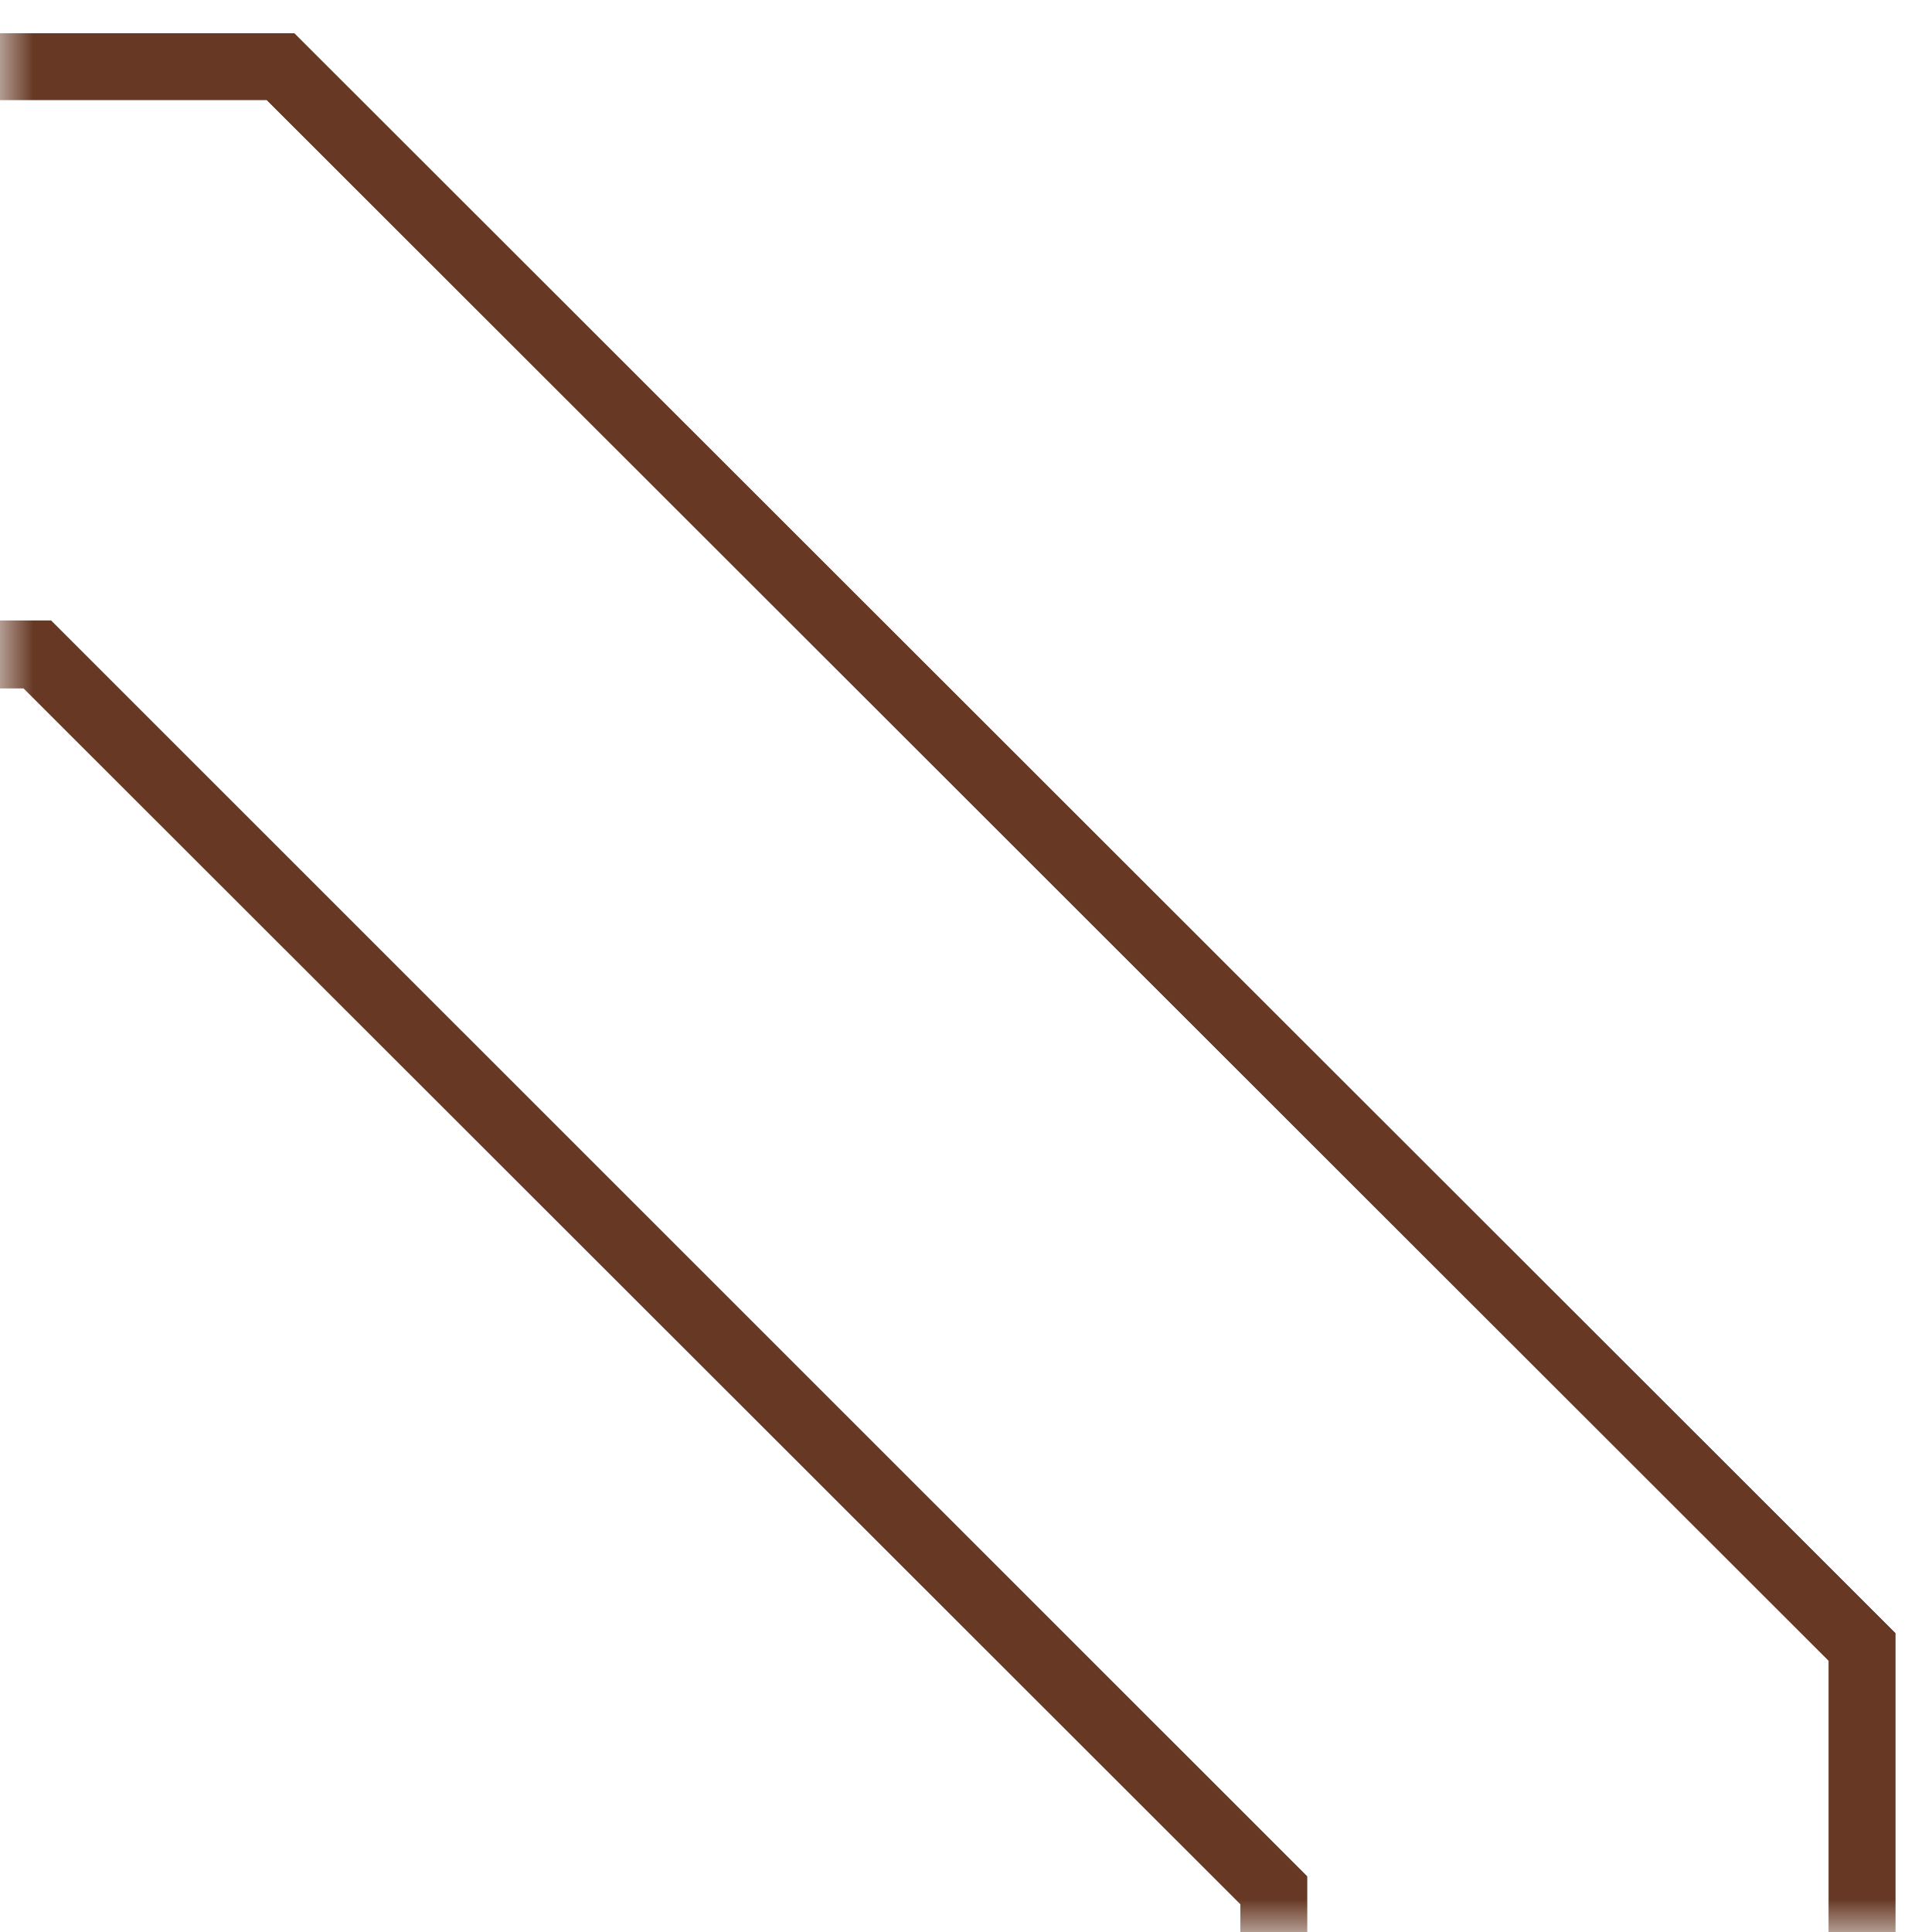
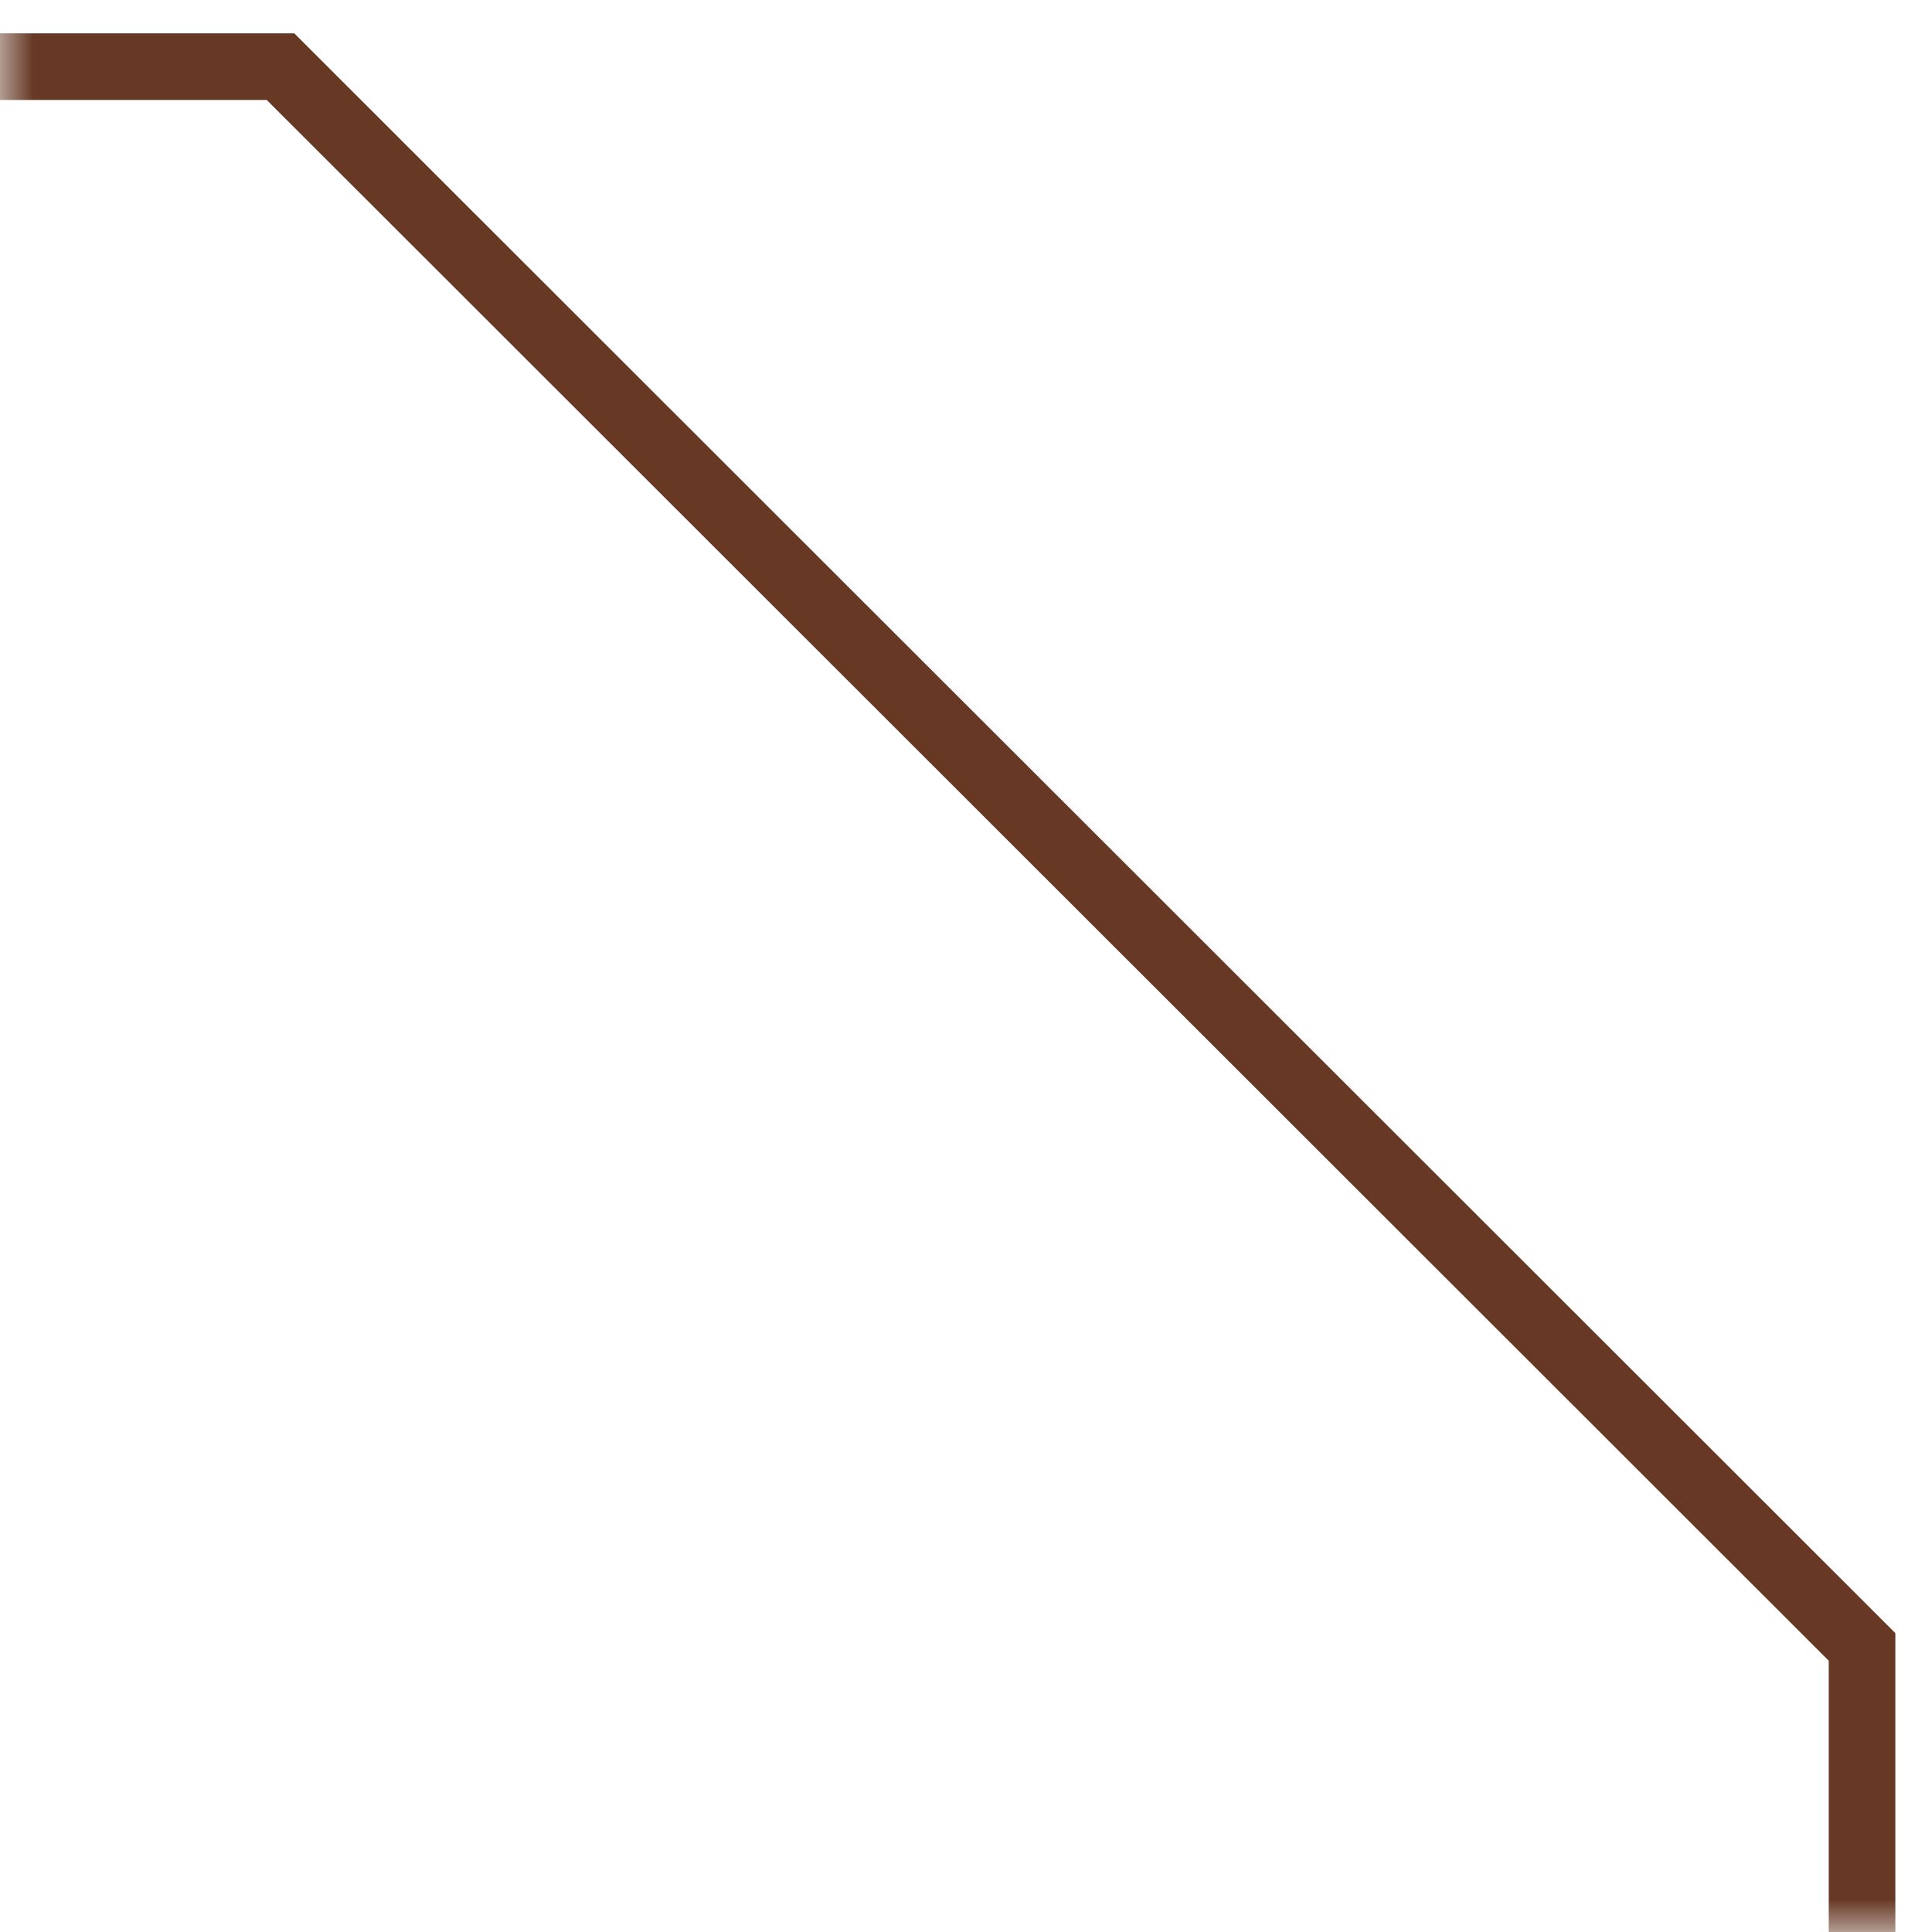
<svg xmlns="http://www.w3.org/2000/svg" width="29" height="29" viewBox="0 0 29 29" fill="none">
  <mask id="mask0_93_15" style="mask-type:alpha" maskUnits="userSpaceOnUse" x="0" y="0" width="29" height="29">
    <rect width="29" height="29" fill="#D9D9D9" />
  </mask>
  <g mask="url(#mask0_93_15)">
-     <path d="M-926.52 9.813H-1013.61L-1032.17 28.369V243.622L-1013.61 262.167H0.56L19.12 243.622V28.369L0.56 9.813H-86.53" stroke="#673925" stroke-miterlimit="10" />
    <path d="M-926.52 1H-1017.26C-1026.53 10.263 -1031.73 15.459 -1041 24.721V247.278C-1031.73 256.541 -1026.53 261.737 -1017.26 271H4.21C13.48 261.737 18.68 256.541 27.95 247.278V24.721C18.68 15.459 13.48 10.263 4.21 1H-86.53" stroke="#673925" stroke-miterlimit="10" />
-     <path d="M-926.52 262.187H-1013.61L-1032.17 243.631V28.378L-1013.61 9.833H0.56L19.12 28.378V243.631L0.56 262.187H-86.53" stroke="#673925" stroke-miterlimit="10" />
-     <path d="M-926.52 271H-1017.26C-1026.53 261.737 -1031.73 256.541 -1041 247.278V24.722C-1031.73 15.459 -1026.53 10.263 -1017.26 1H4.21C13.48 10.263 18.68 15.459 27.95 24.722V247.278C18.68 256.541 13.48 261.737 4.21 271H-86.53" stroke="#673925" stroke-miterlimit="10" />
  </g>
</svg>